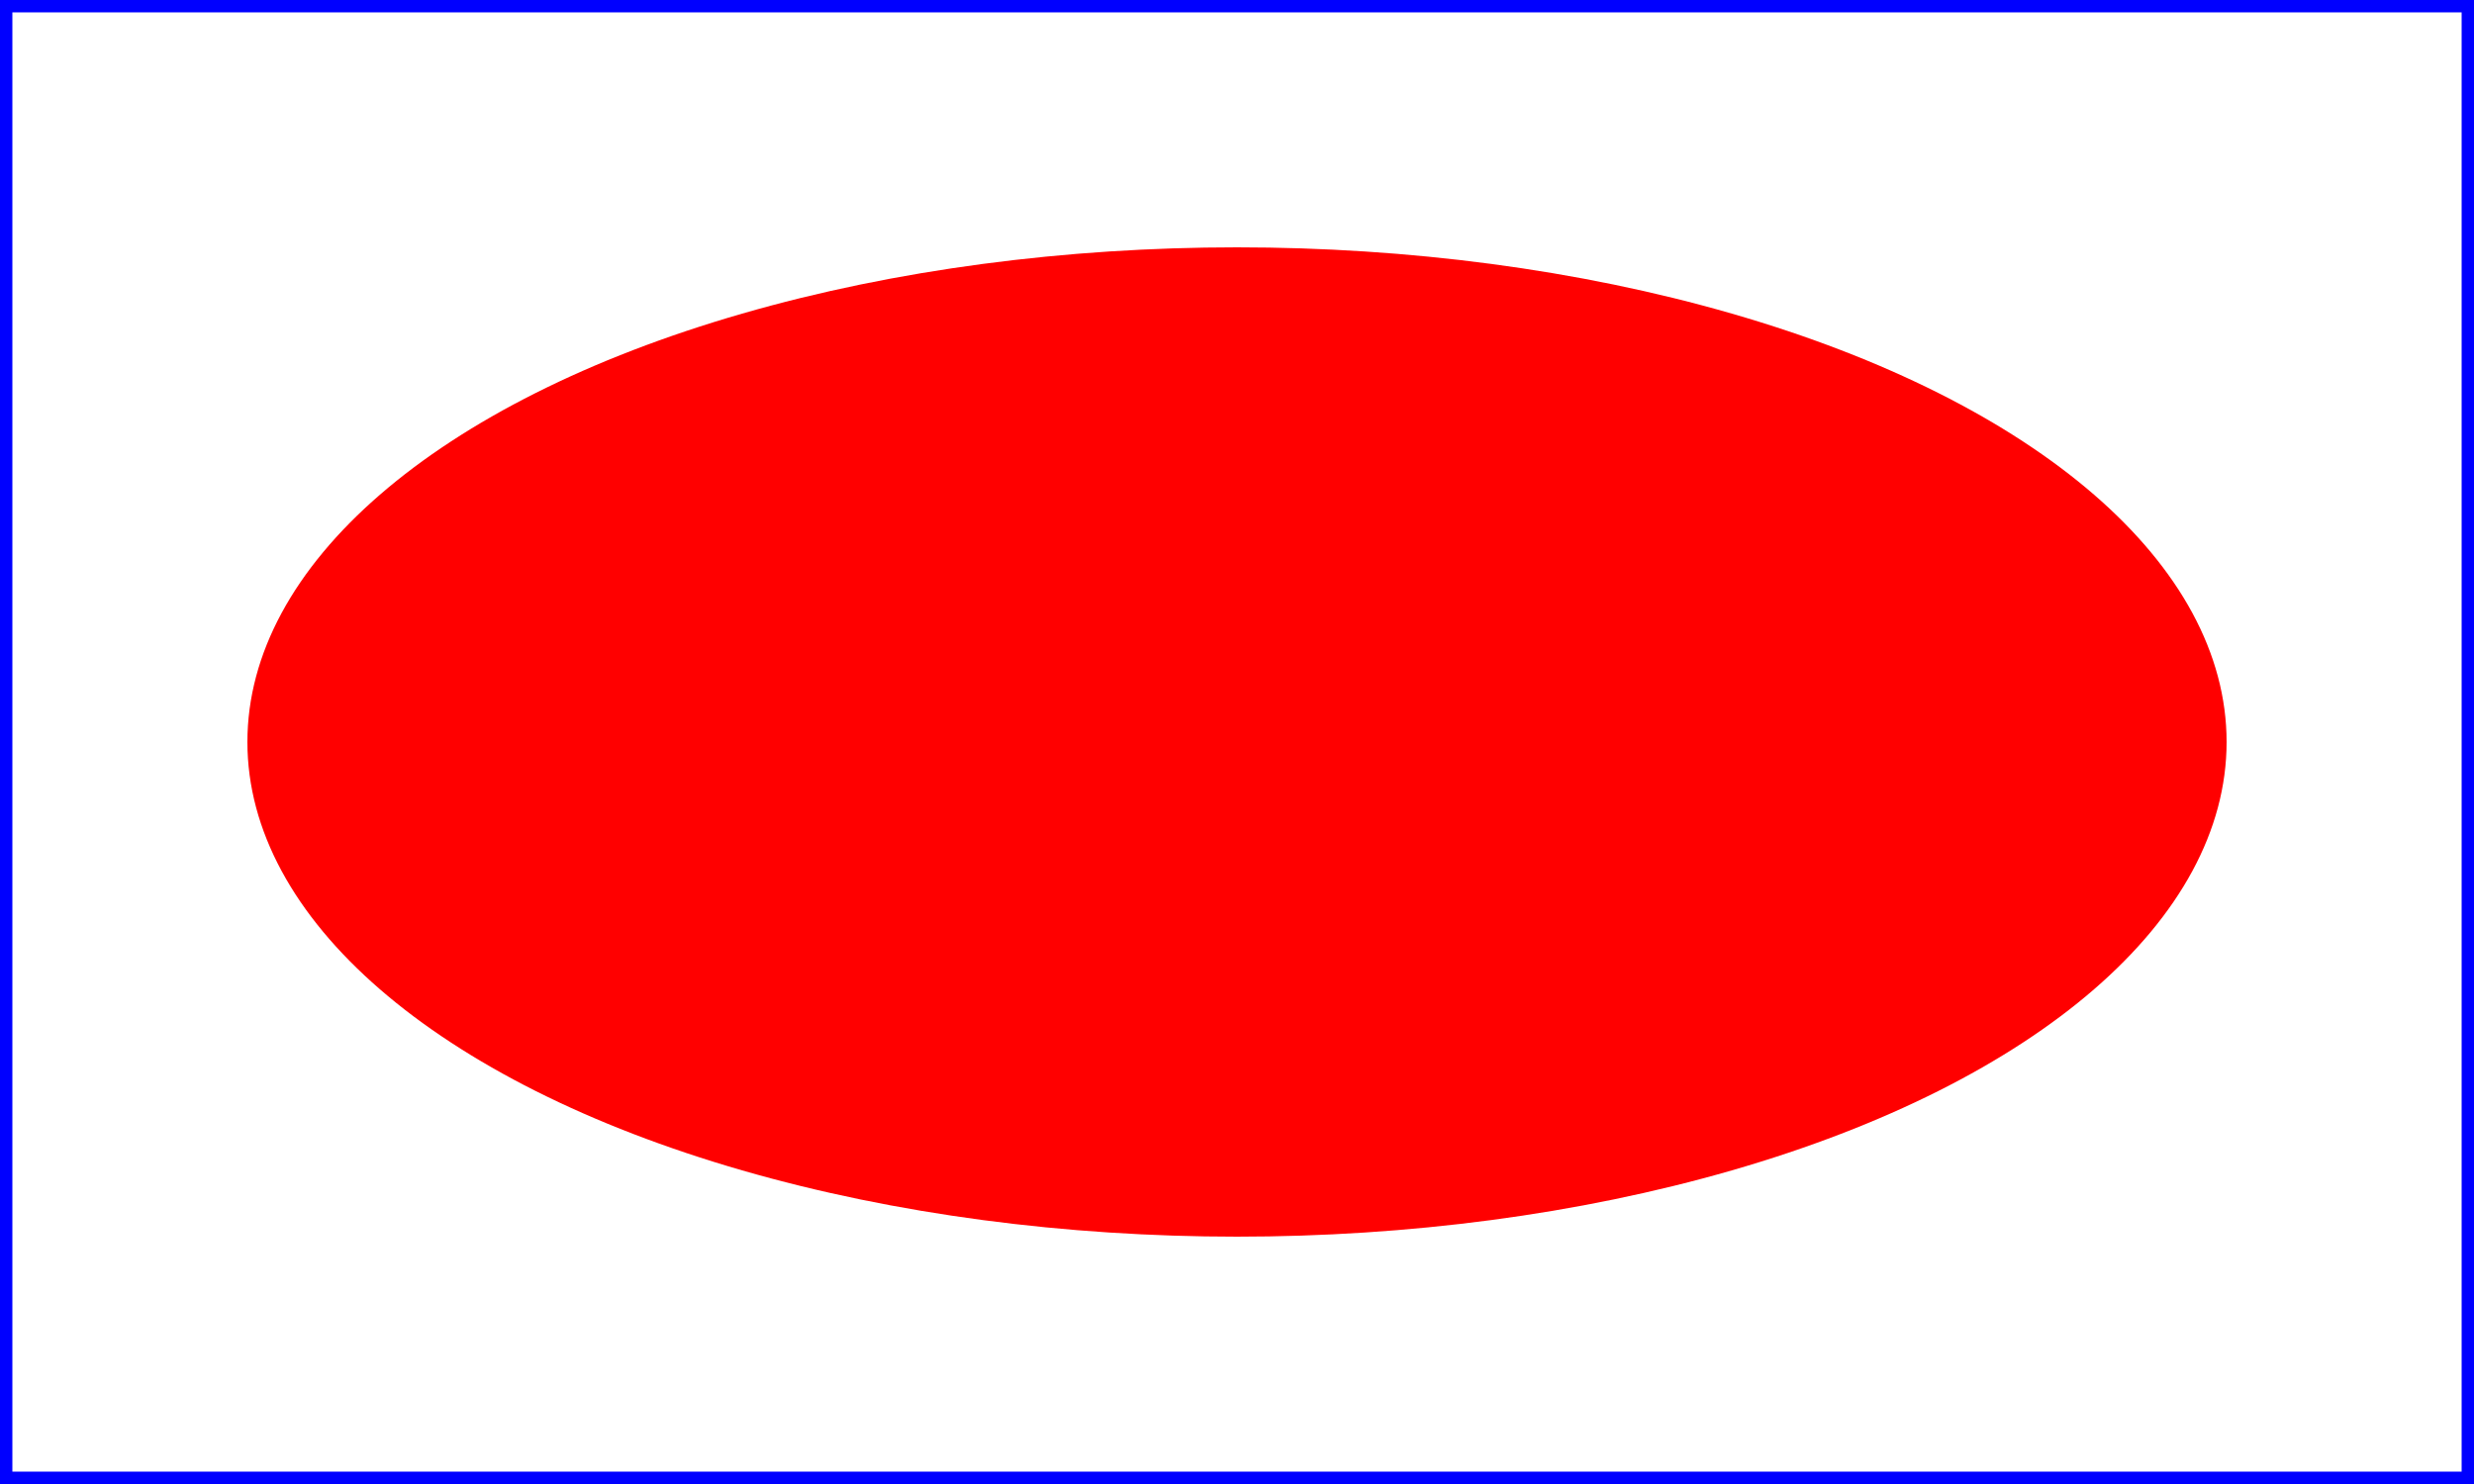
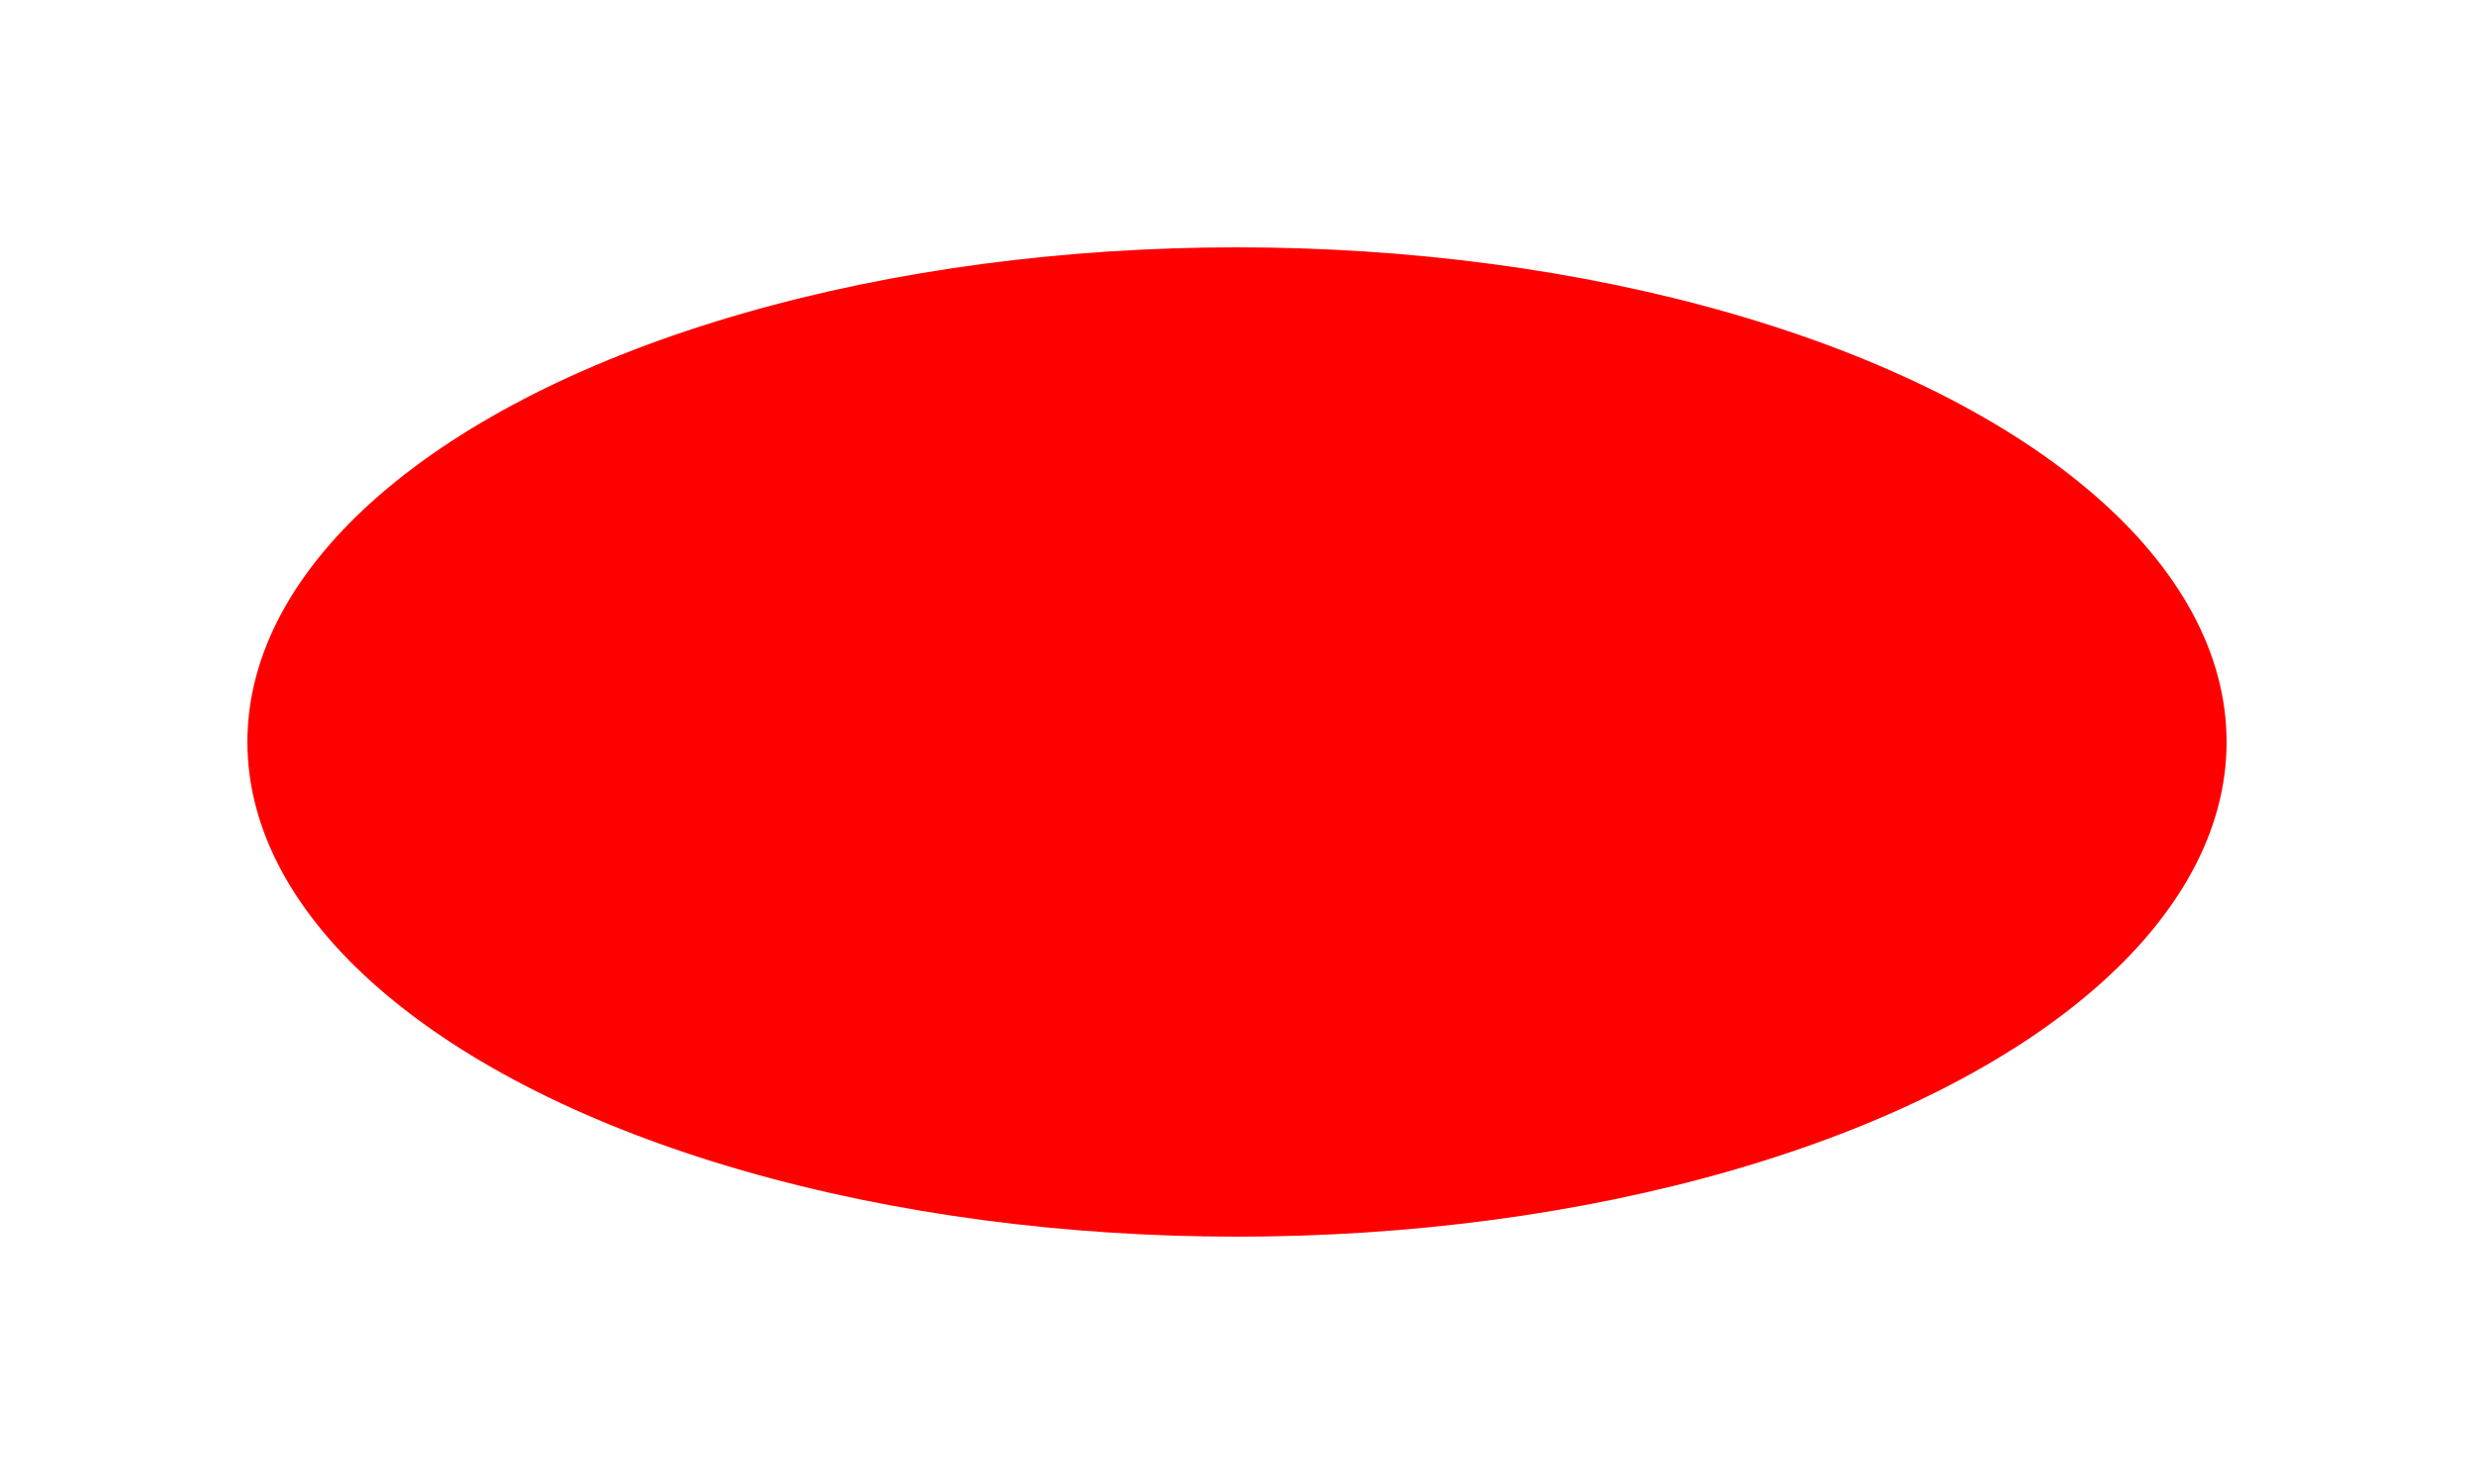
<svg xmlns="http://www.w3.org/2000/svg" xmlns:xlink="http://www.w3.org/1999/xlink" width="5cm" height="3cm" viewBox="0 0 5 3" version="1.1">
  <title>IRI Tests - Legacy Machine - SVG - Element &lt;a&gt; - Attribute xlink:href</title>
  <desc>IRI Tests - Legacy Machine - SVG - Element &lt;a&gt; - Attribute xlink:href</desc>
-   <rect x=".01" y=".01" width="4.98" height="2.98" fill="none" stroke="blue" stroke-width=".03" />
  <a xlink:href="ʵ.html">
    <ellipse cx="2.5" cy="1.5" rx="2" ry="1" fill="red" />
  </a>
</svg>